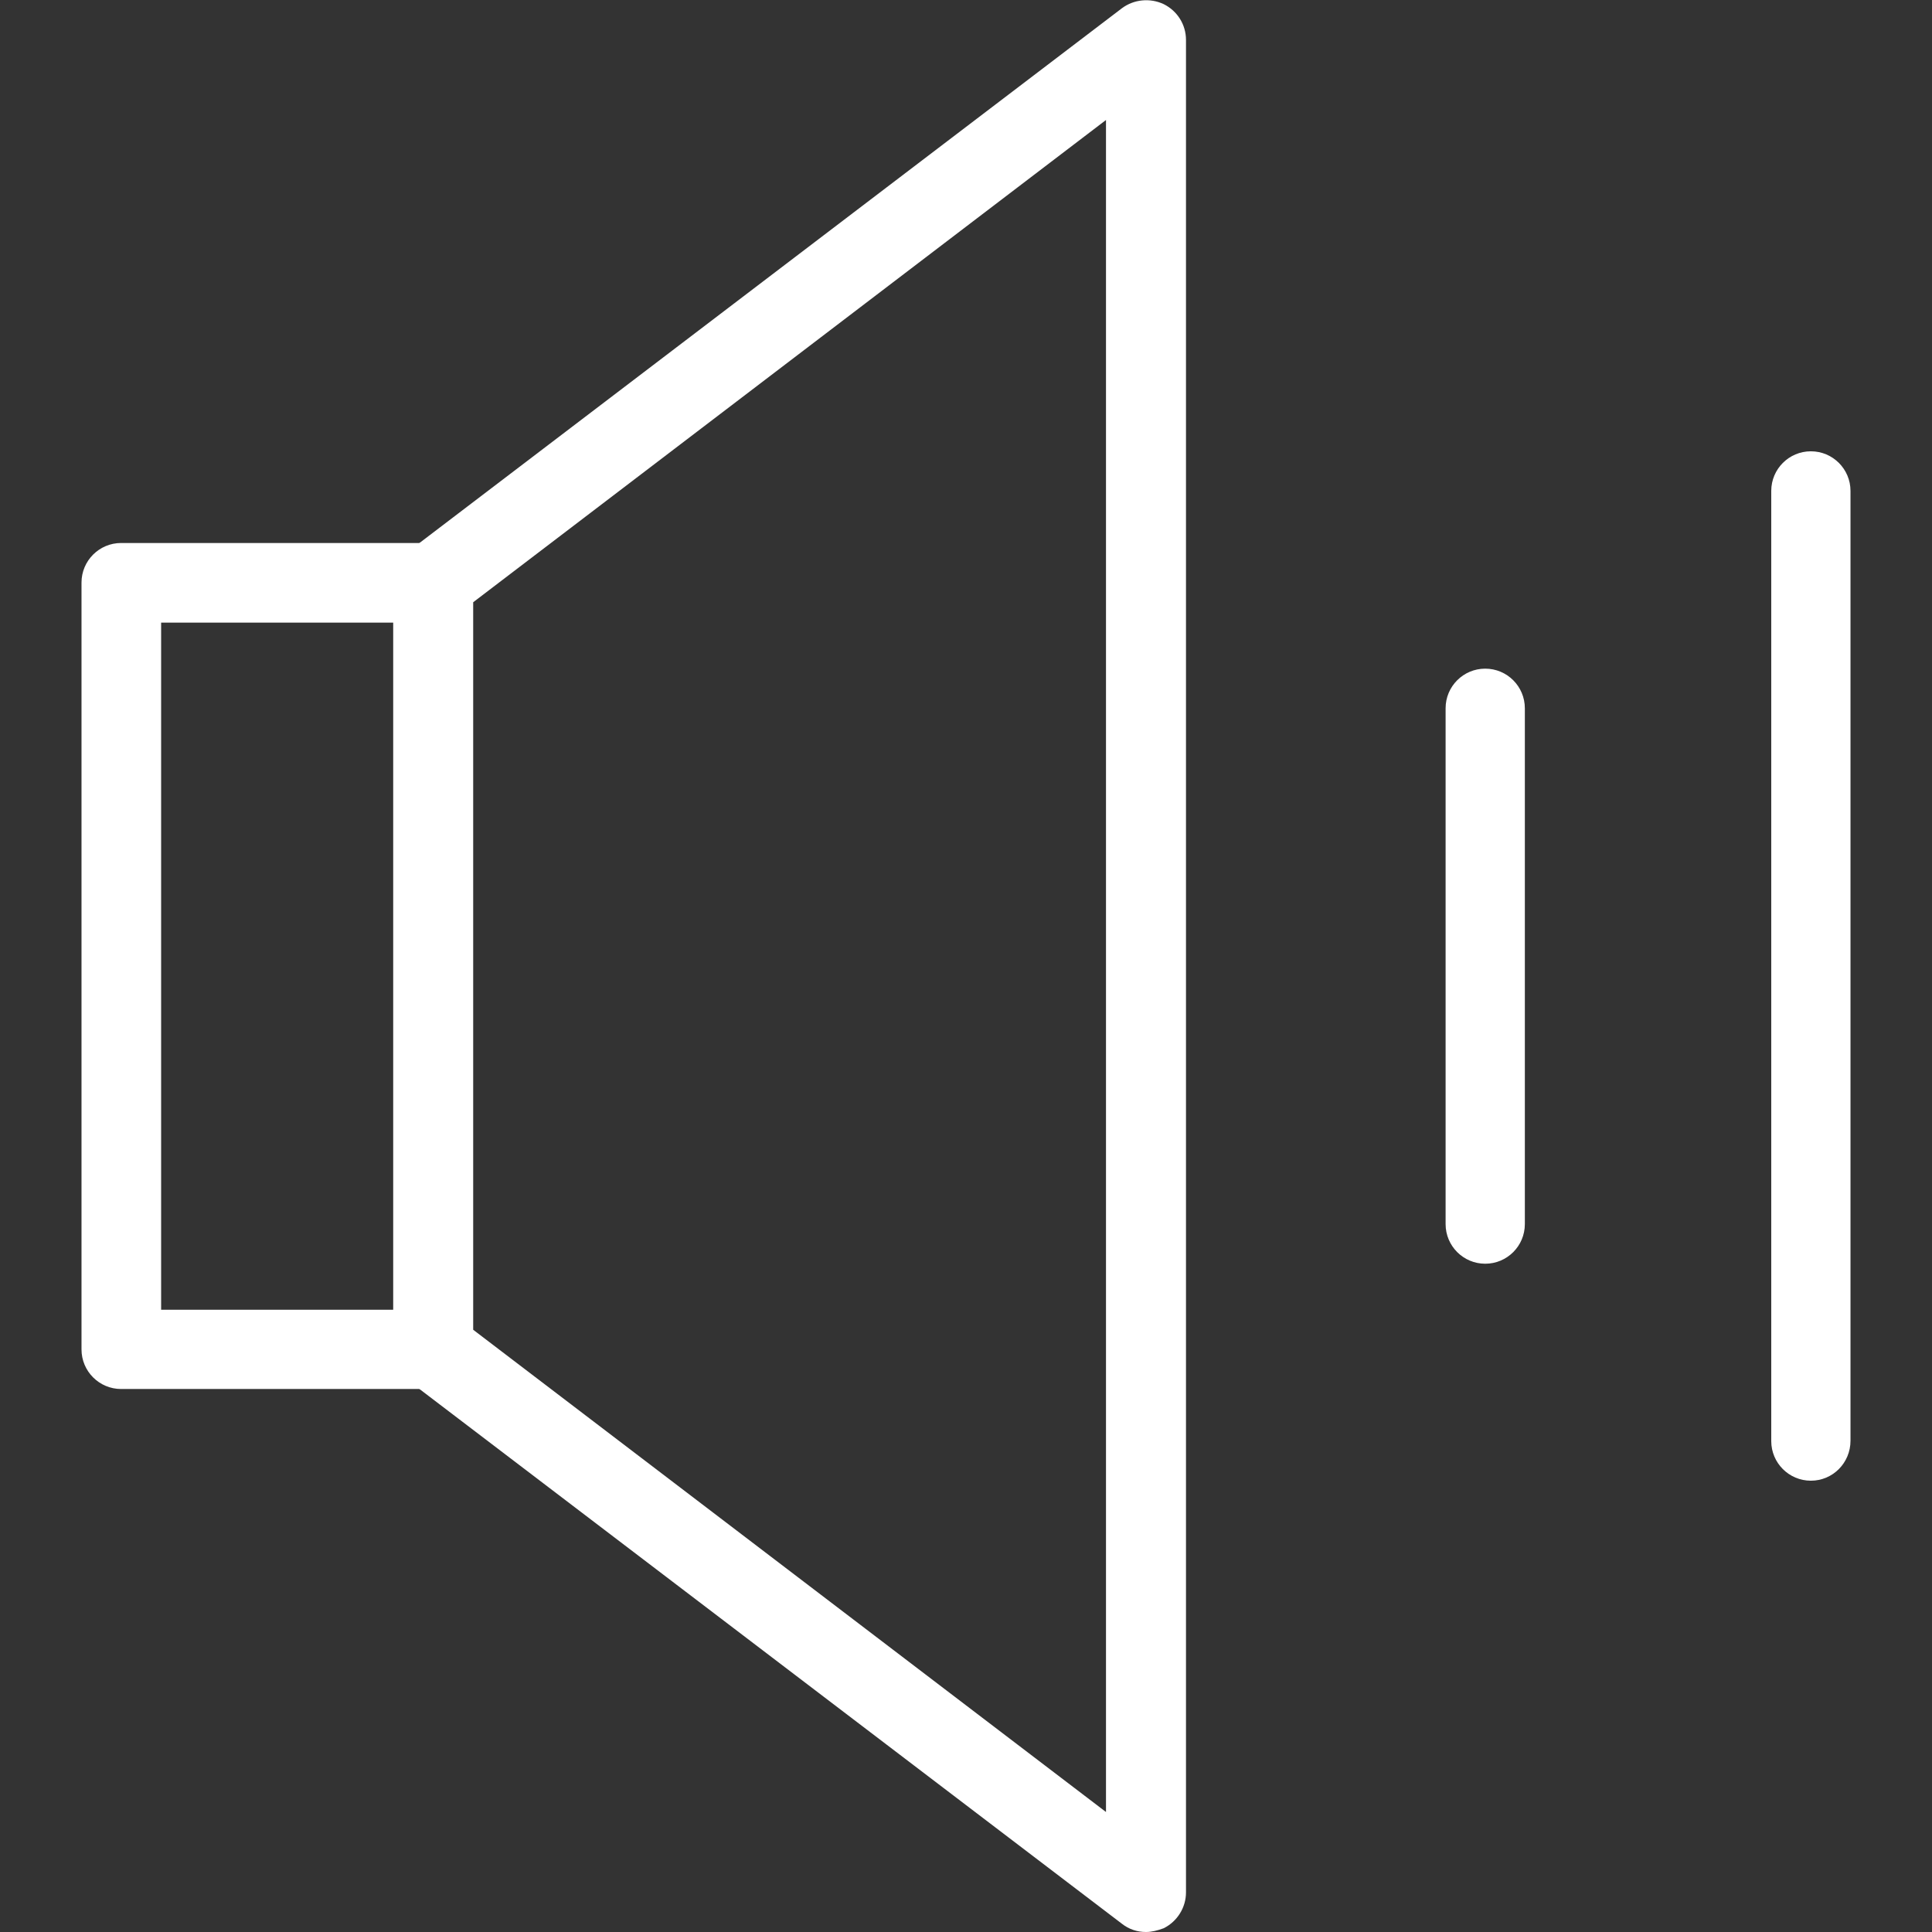
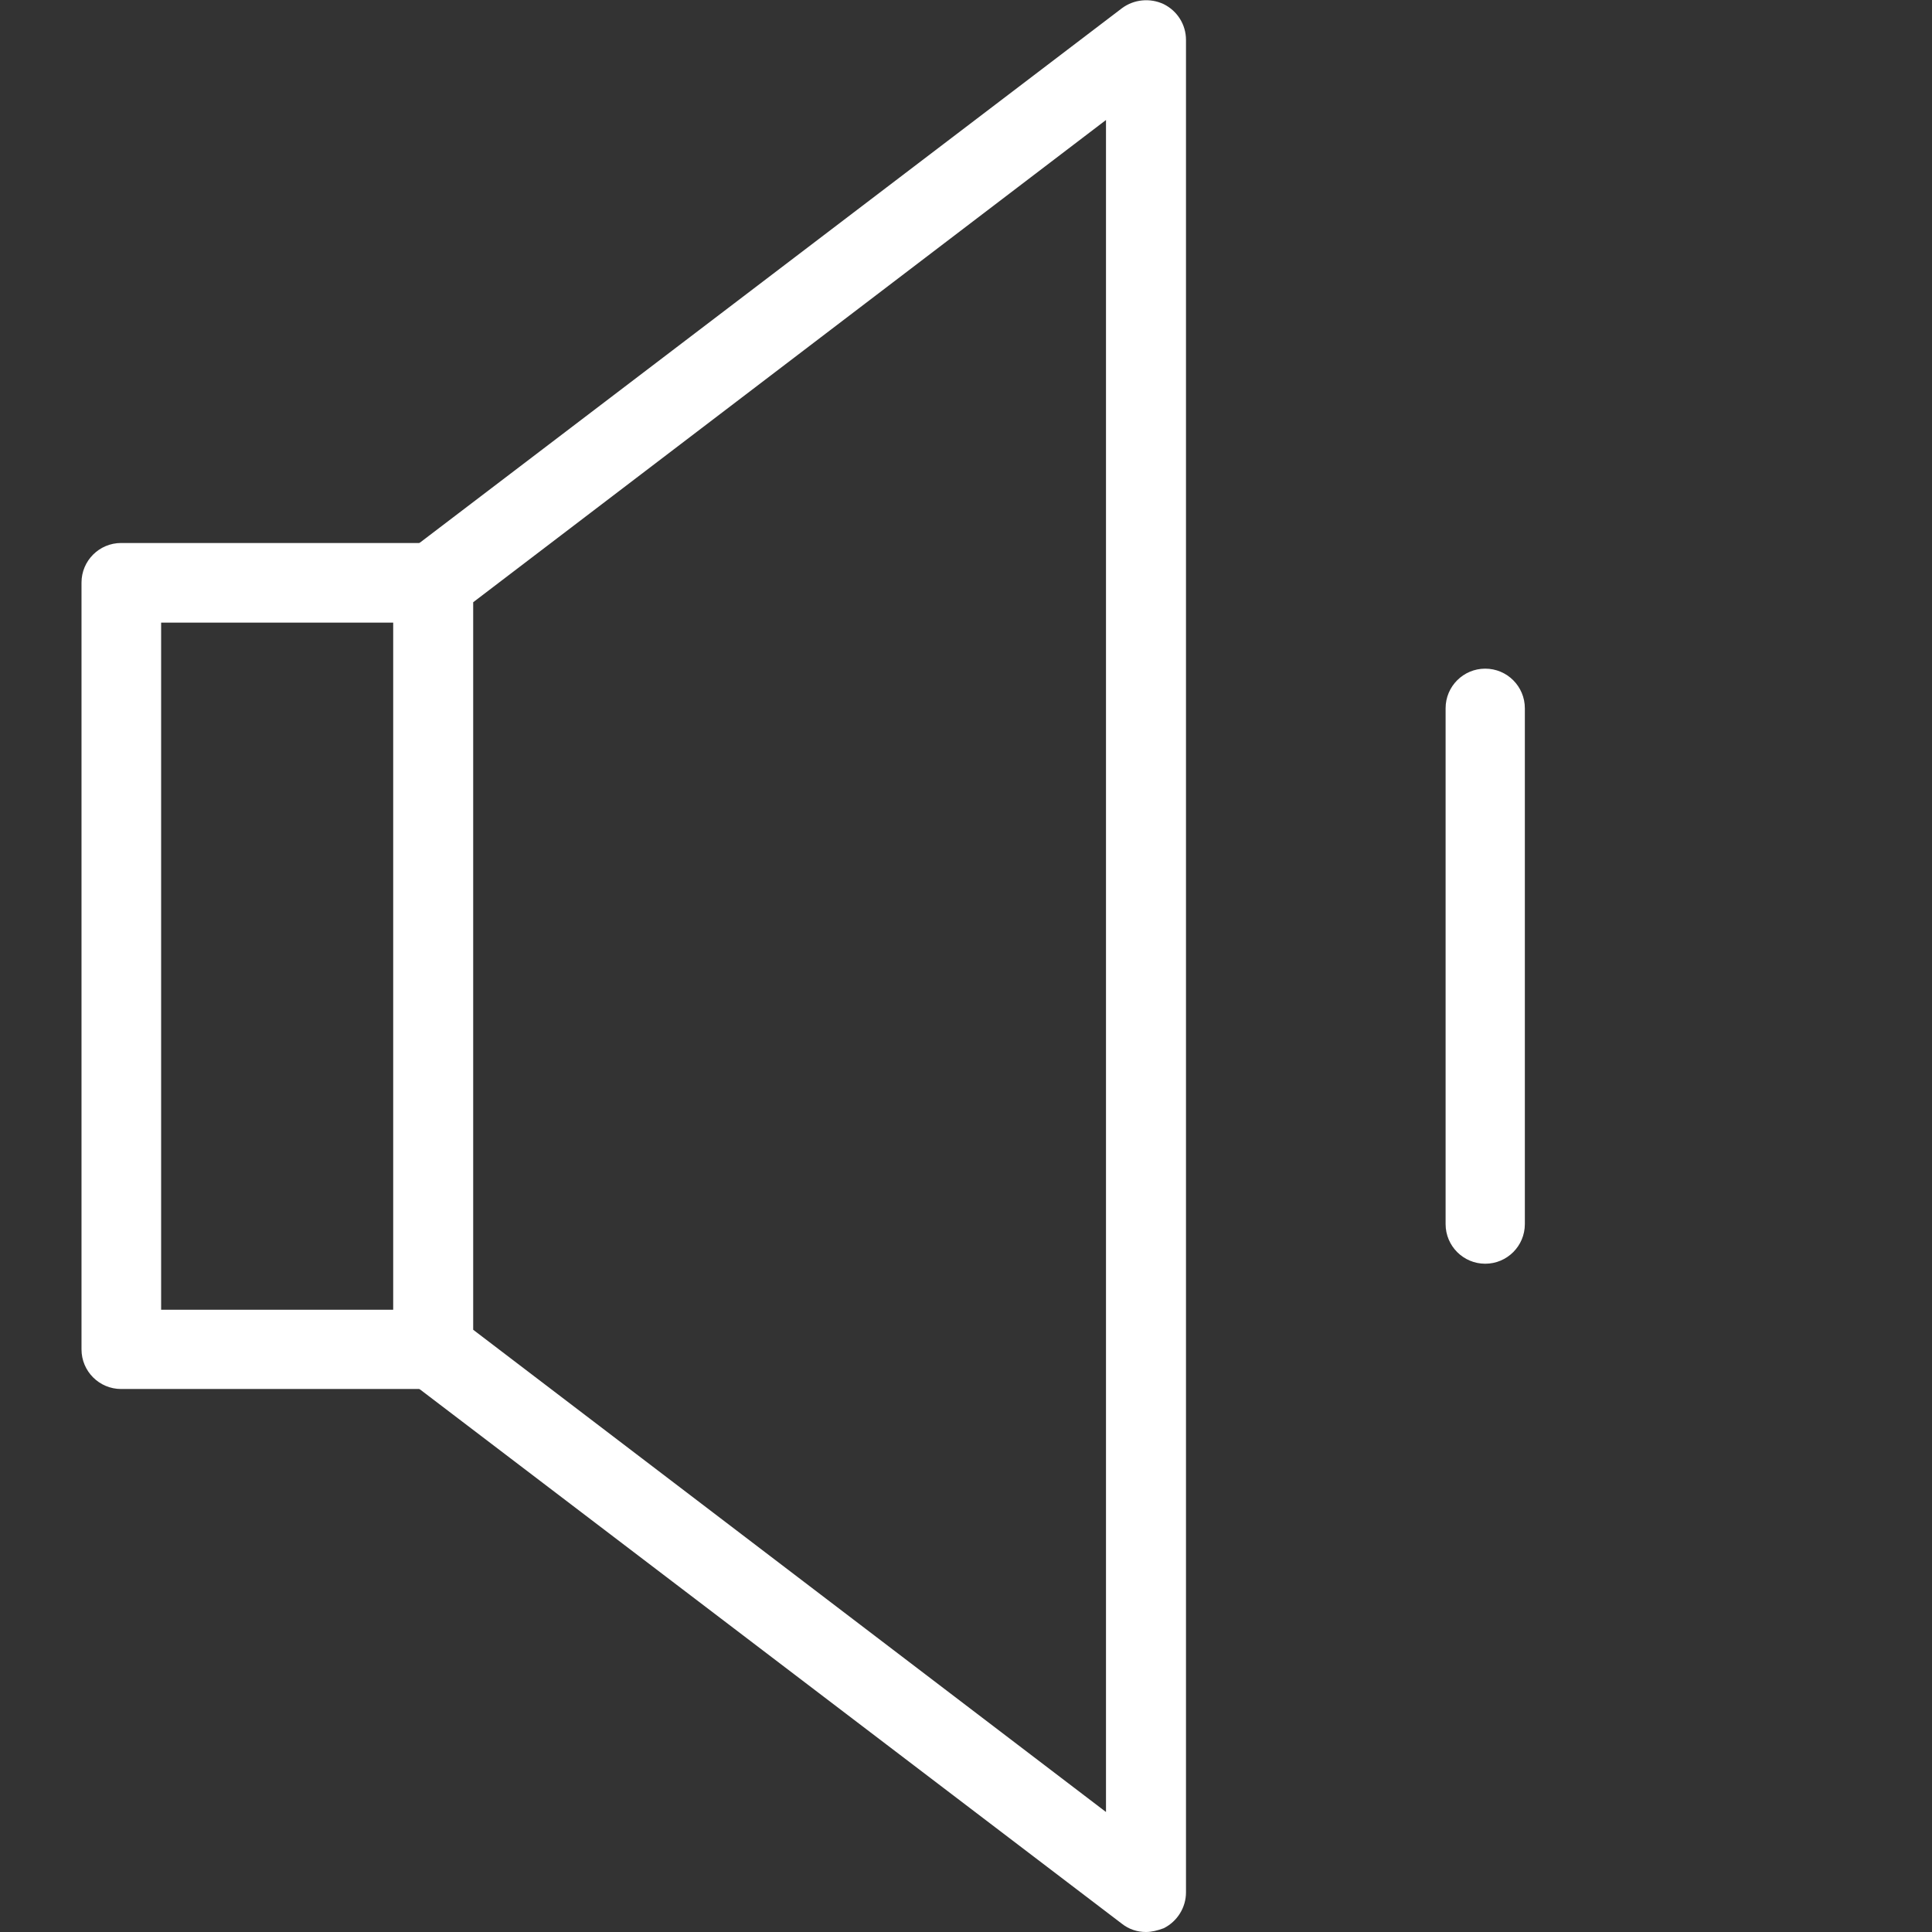
<svg xmlns="http://www.w3.org/2000/svg" enable-background="new 0 0 512 512" id="Layer_1" version="1.1" viewBox="0 0 512 512" xml:space="preserve">
  <rect x="0" y="0" width="512" height="512" fill="#333333" stroke="none" />
  <g>
    <path d="M114.8,368.1H32.1c-5.8,0-10.5-4.7-10.5-10.5V154.4c0-5.8,4.7-10.5,10.5-10.5h82.7   c5.8,0,10.5,4.7,10.5,10.5v203.2C125.4,363.4,120.7,368.1,114.8,368.1z M42.7,347.1h61.6V165H42.7V347.1z" fill="#FFFFFF" />
    <path d="M303.7,512c-2.3,0-4.5-0.7-6.4-2.2L108.4,366c-2.6-2-4.2-5.1-4.2-8.4V154.4c0-3.3,1.5-6.4,4.2-8.4   L297.3,2.2c3.2-2.4,7.5-2.8,11.1-1.1c3.6,1.8,5.9,5.4,5.9,9.5v490.9c0,4-2.3,7.7-5.9,9.5C306.8,511.6,305.2,512,303.7,512z    M125.4,352.4l167.7,127.8V31.8L125.4,159.6V352.4z" fill="#FFFFFF" />
    <path d="M393.6,334.9c-5.8,0-10.5-4.7-10.5-10.5V187.7c0-5.8,4.7-10.5,10.5-10.5c5.8,0,10.5,4.7,10.5,10.5v136.7   C404.1,330.2,399.4,334.9,393.6,334.9z" fill="#FFFFFF" />
-     <path d="M479.9,392.4c-5.8,0-10.5-4.7-10.5-10.5V130.1c0-5.8,4.7-10.5,10.5-10.5c5.8,0,10.5,4.7,10.5,10.5v251.7   C490.4,387.7,485.7,392.4,479.9,392.4z" fill="#FFFFFF" />
  </g>
</svg>